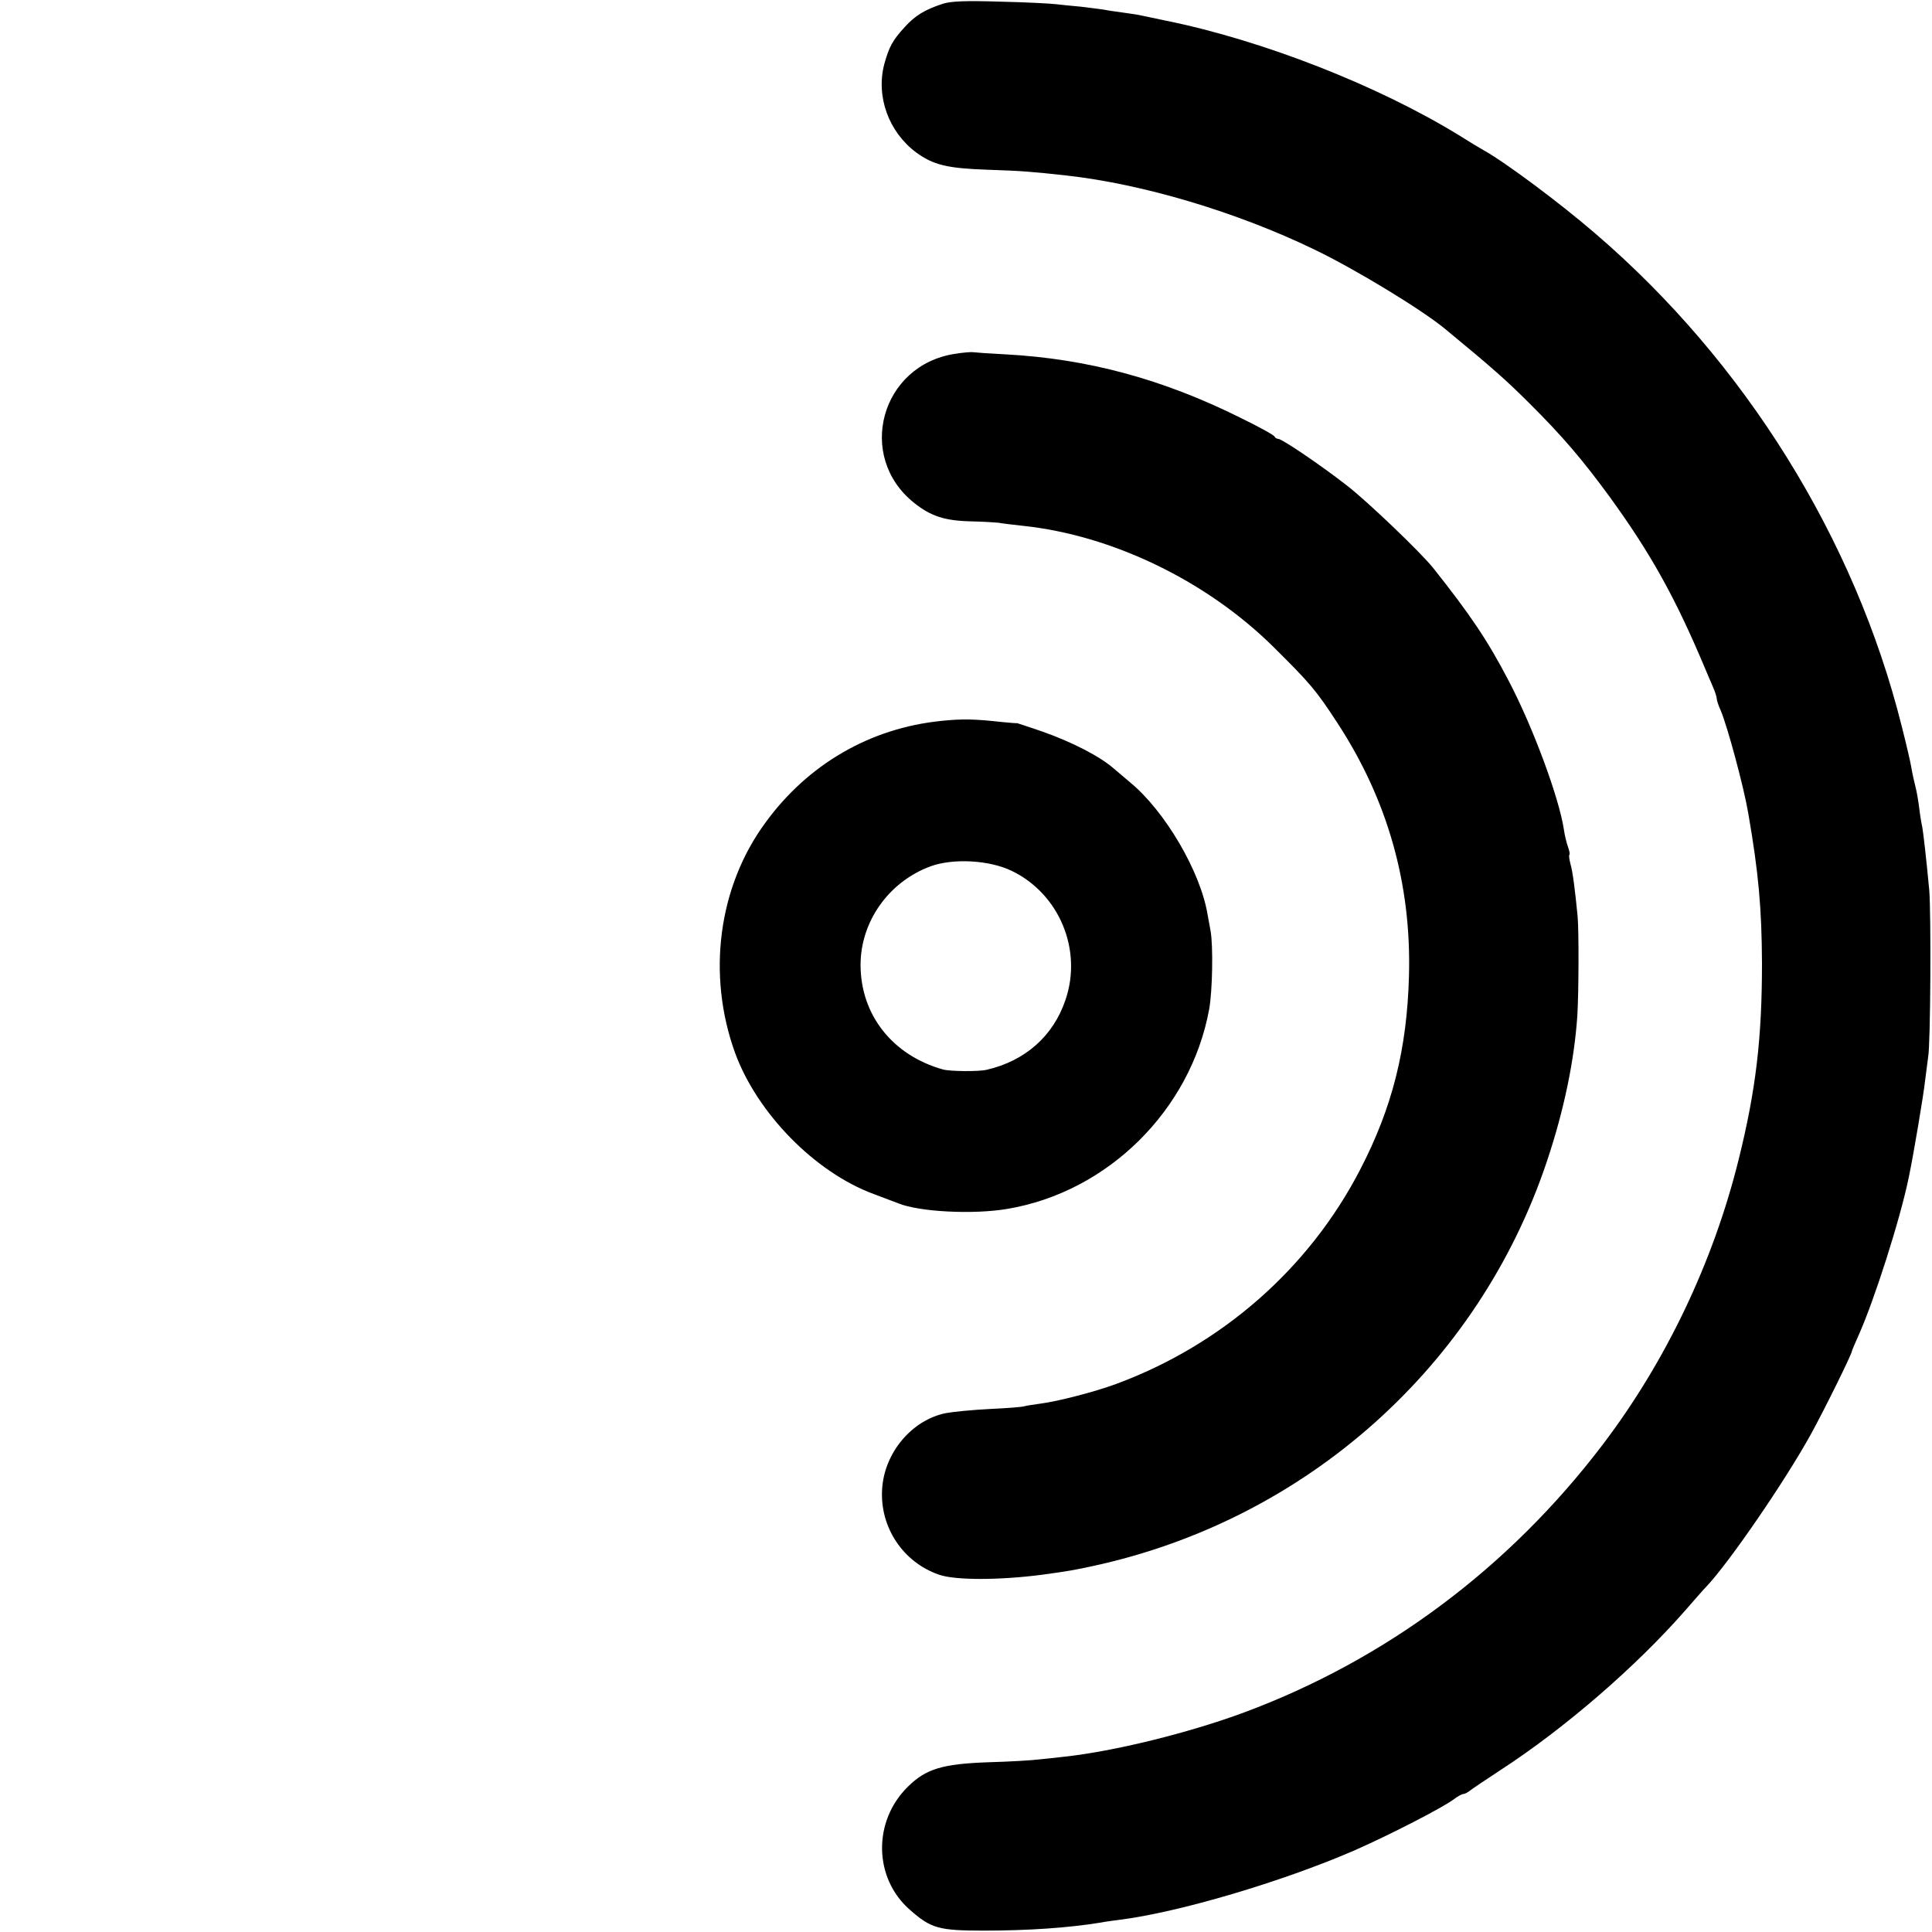
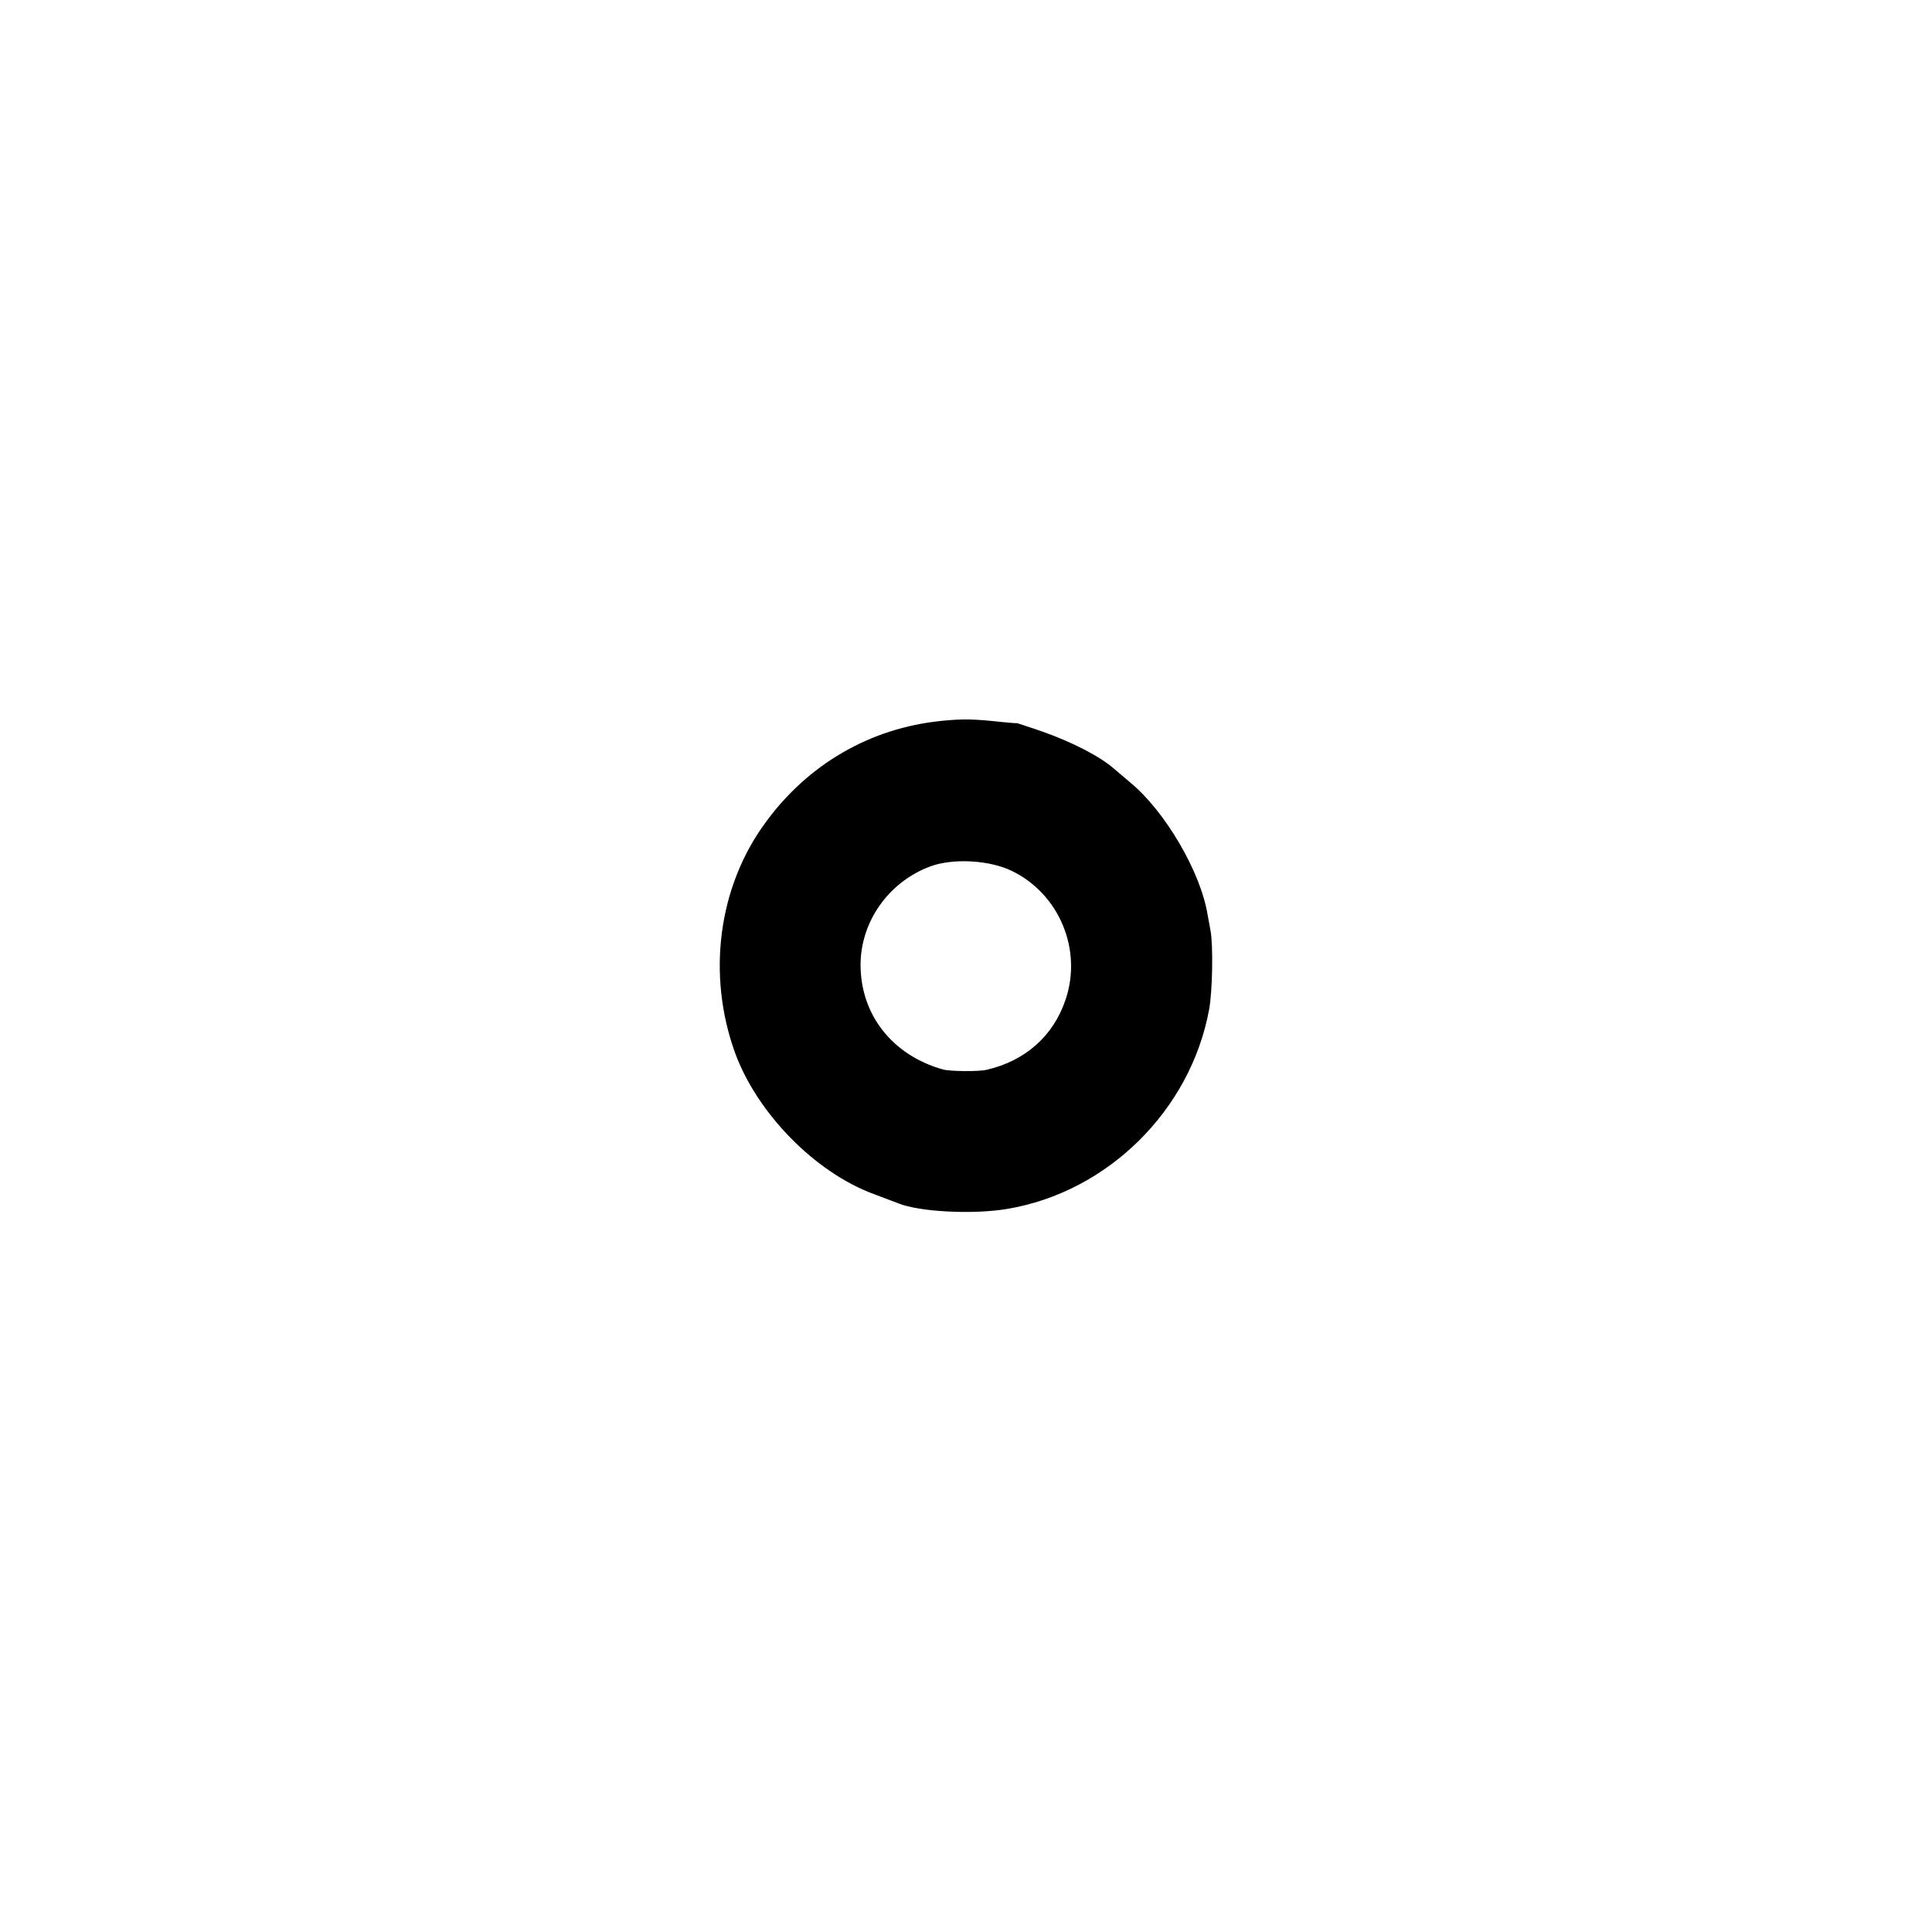
<svg xmlns="http://www.w3.org/2000/svg" version="1.0" width="700pt" height="700pt" viewBox="0 0 700 700" preserveAspectRatio="xMidYMid meet">
  <g transform="translate(0,700) scale(0.1,-0.1)" fill="#000000" stroke="none">
-     <path d="M3415 6986 c-64 -21 -99 -42 -137 -84 -45 -49 -57 -73 -74 -134 -31 -118 16 -246 115 -320 63 -46 113 -58 260 -63 122 -4 159 -7 286 -21 277 -31 615 -132 895 -267 148 -71 387 -216 475 -288 171 -141 224 -188 305 -269 120 -119 194 -206 292 -340 148 -204 237 -363 345 -620 8 -19 21 -50 29 -68 8 -18 14 -37 14 -43 0 -6 6 -25 14 -42 25 -59 84 -278 100 -372 38 -219 49 -347 50 -545 0 -272 -22 -460 -85 -713 -92 -371 -264 -731 -492 -1031 -339 -446 -785 -779 -1298 -970 -202 -75 -475 -142 -654 -161 -27 -3 -69 -8 -93 -10 -23 -3 -105 -8 -182 -10 -166 -6 -225 -24 -290 -88 -128 -125 -125 -331 6 -446 77 -68 104 -76 269 -76 159 0 306 10 422 29 21 4 52 8 68 10 216 27 590 138 851 251 130 57 324 157 363 187 13 10 28 18 33 18 5 0 14 5 21 10 7 6 59 41 117 79 229 149 487 372 665 575 33 38 68 78 78 88 83 88 286 384 379 553 51 93 148 290 148 300 0 2 11 28 24 57 57 127 151 421 182 573 17 81 54 301 59 350 4 33 9 71 11 85 9 46 11 524 4 605 -12 128 -21 202 -25 227 -3 13 -8 43 -11 68 -3 25 -9 61 -14 80 -5 19 -12 51 -15 70 -3 19 -19 87 -35 150 -170 679 -568 1319 -1110 1784 -130 112 -326 258 -405 302 -11 6 -51 30 -89 54 -293 180 -711 344 -1061 415 -44 9 -89 19 -100 21 -11 2 -38 6 -60 9 -22 3 -51 7 -65 10 -13 2 -52 7 -86 11 -33 3 -74 7 -90 9 -16 2 -105 7 -199 9 -125 4 -180 2 -210 -8z" />
-     <path d="M3460 5718 c-269 -41 -359 -372 -148 -540 60 -48 111 -65 207 -67 45 -1 89 -4 99 -5 9 -2 49 -7 87 -11 325 -34 668 -200 910 -440 131 -130 153 -155 231 -275 181 -277 268 -582 259 -915 -7 -265 -60 -477 -176 -701 -185 -359 -501 -636 -884 -778 -78 -29 -214 -64 -278 -72 -23 -3 -48 -7 -55 -9 -7 -3 -63 -7 -125 -10 -61 -3 -133 -10 -160 -15 -124 -25 -224 -145 -231 -277 -8 -137 76 -263 205 -308 58 -21 220 -21 379 0 88 12 116 17 180 31 772 167 1397 724 1645 1467 62 185 99 365 110 527 5 82 6 304 1 360 -9 94 -18 164 -26 190 -4 16 -6 30 -4 33 3 2 0 15 -5 29 -5 14 -12 42 -15 64 -18 116 -111 367 -198 534 -78 150 -141 243 -276 413 -46 57 -237 240 -312 298 -95 74 -235 169 -249 169 -5 0 -11 4 -13 8 -1 5 -57 36 -123 68 -283 141 -555 214 -850 230 -60 3 -114 7 -120 8 -5 1 -35 -1 -65 -6z" />
    <path d="M3410 4388 c-257 -26 -483 -157 -637 -369 -171 -233 -212 -550 -110 -833 80 -219 289 -433 502 -512 39 -15 79 -30 90 -34 76 -31 272 -41 395 -20 364 61 664 358 731 723 12 66 15 230 5 285 -3 17 -8 44 -11 60 -26 155 -154 373 -280 477 -26 22 -53 45 -59 50 -50 44 -150 96 -261 135 -49 17 -90 30 -90 30 0 -1 -25 1 -55 4 -99 11 -144 12 -220 4z m255 -543 c173 -83 258 -287 195 -469 -44 -130 -146 -220 -285 -252 -29 -7 -132 -6 -158 1 -183 51 -299 198 -299 379 0 157 102 301 253 357 82 30 213 23 294 -16z" />
  </g>
</svg>